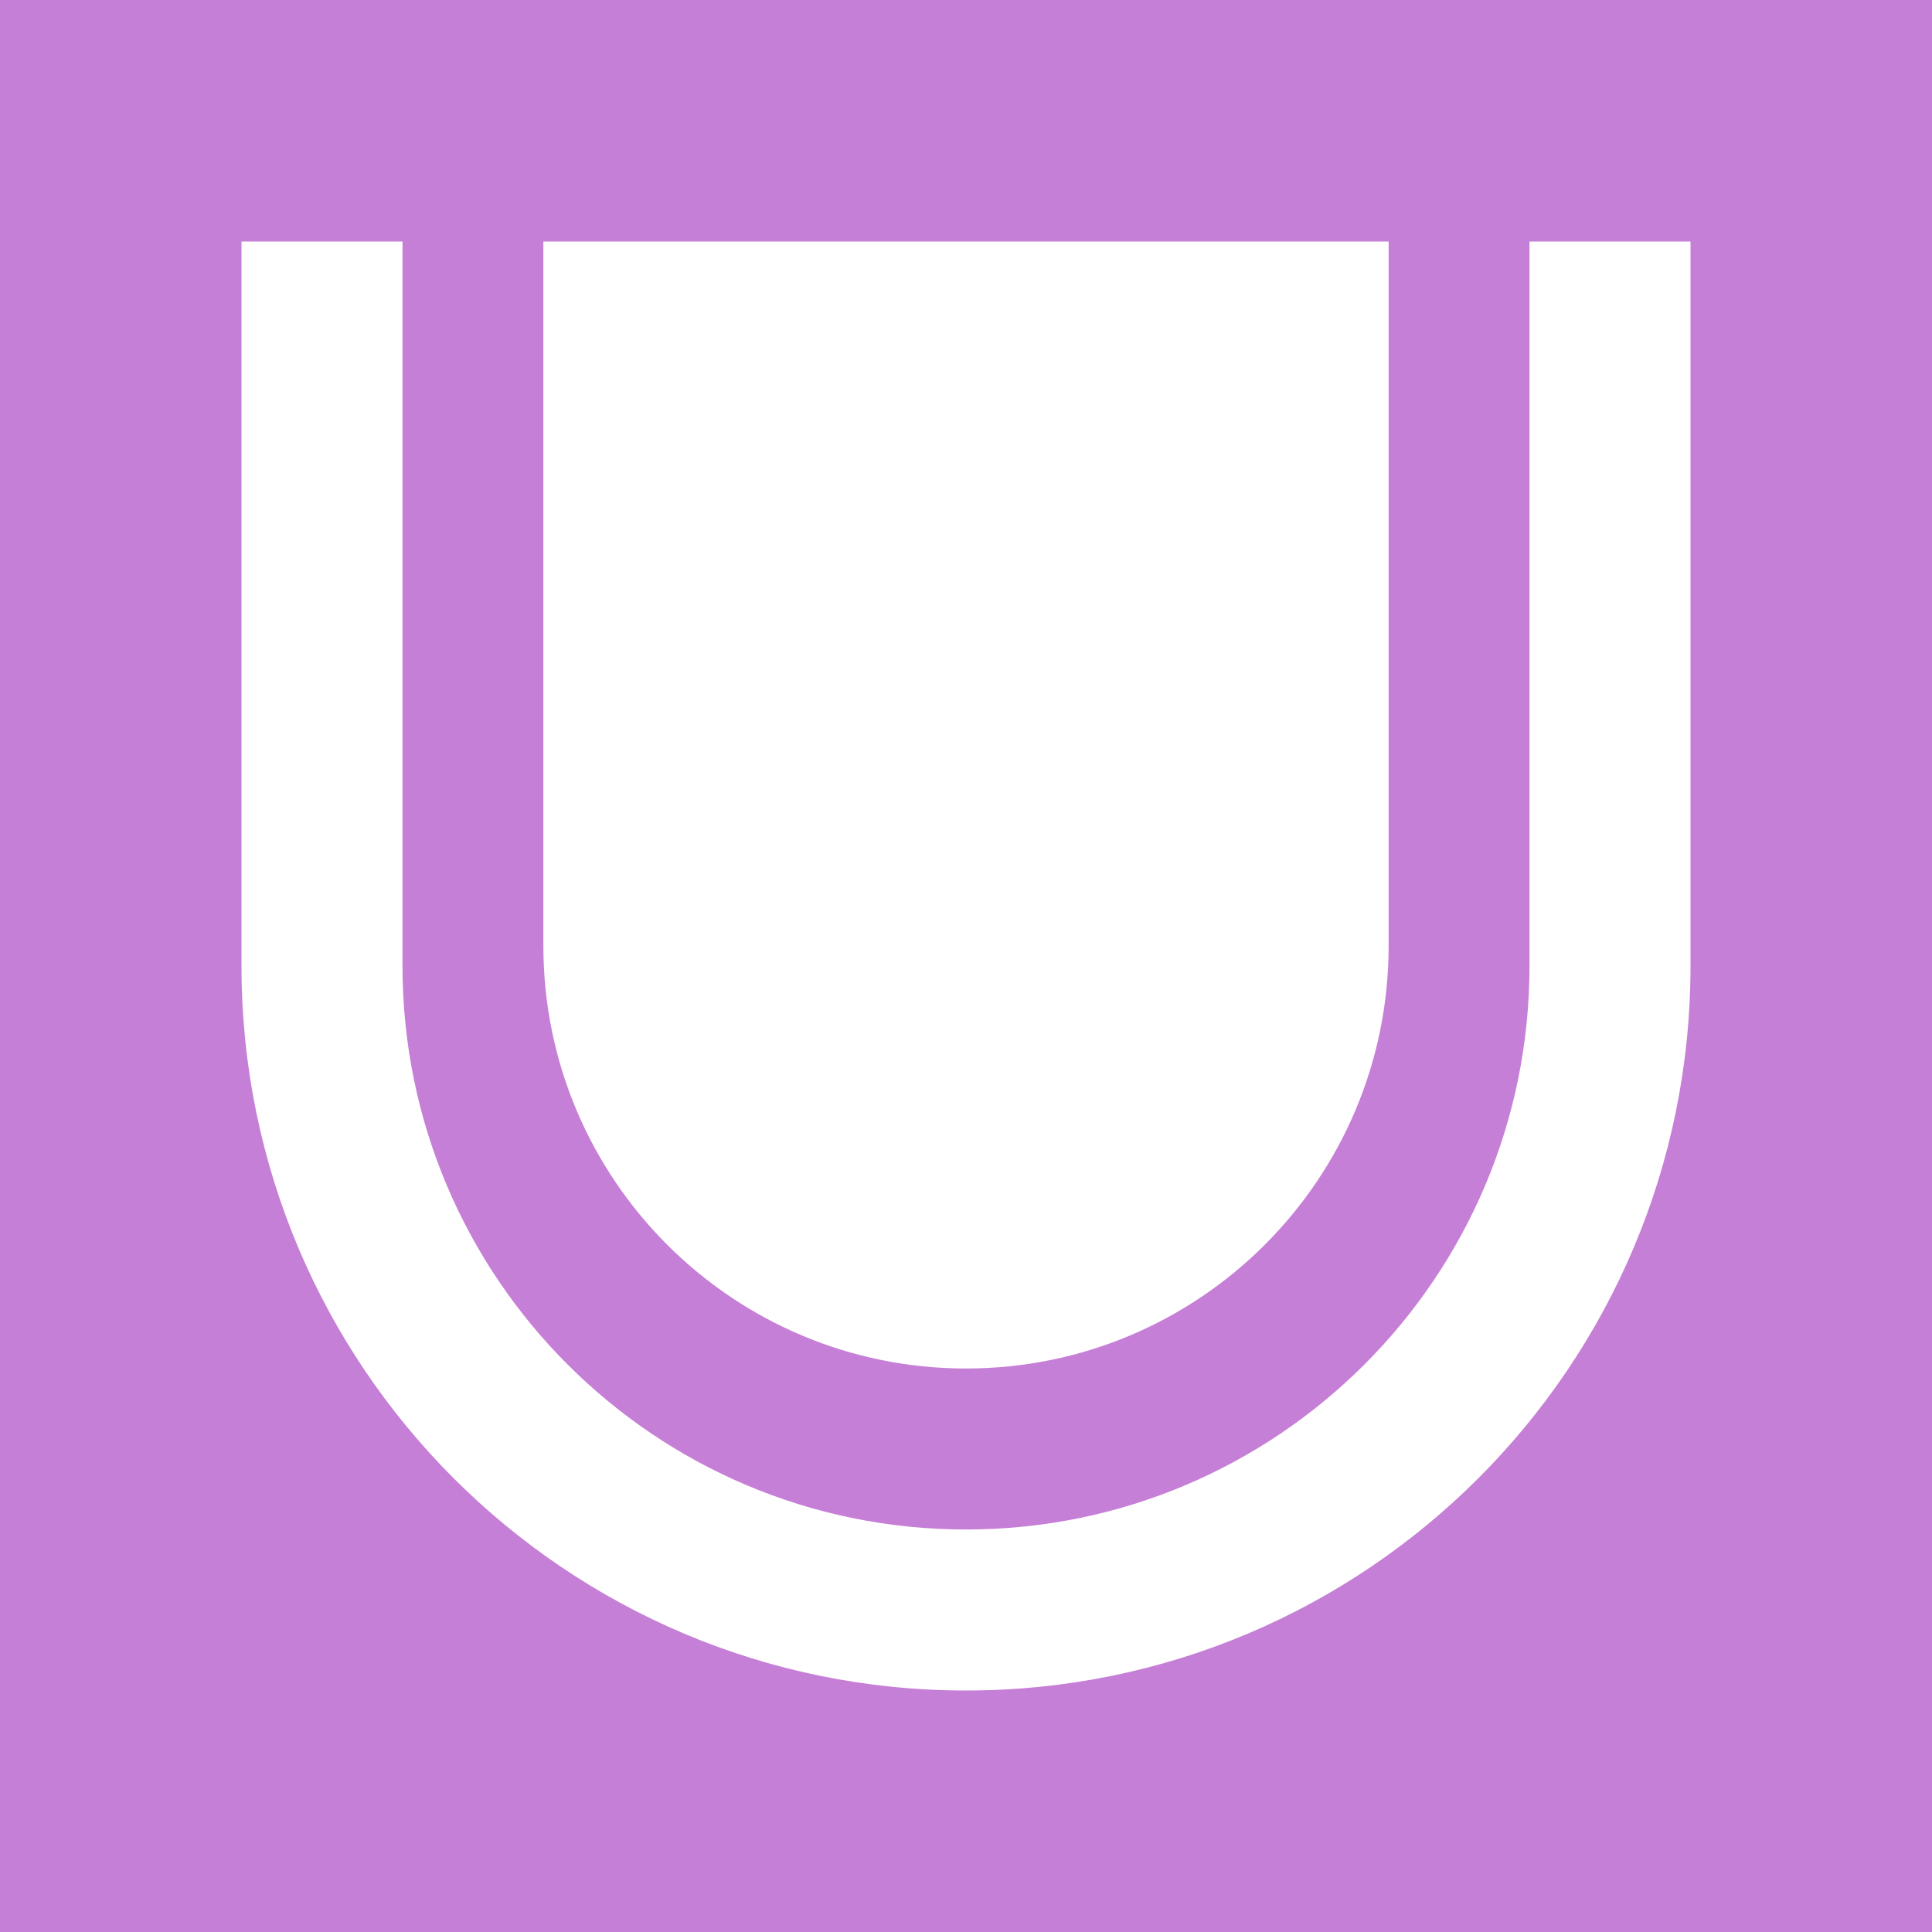
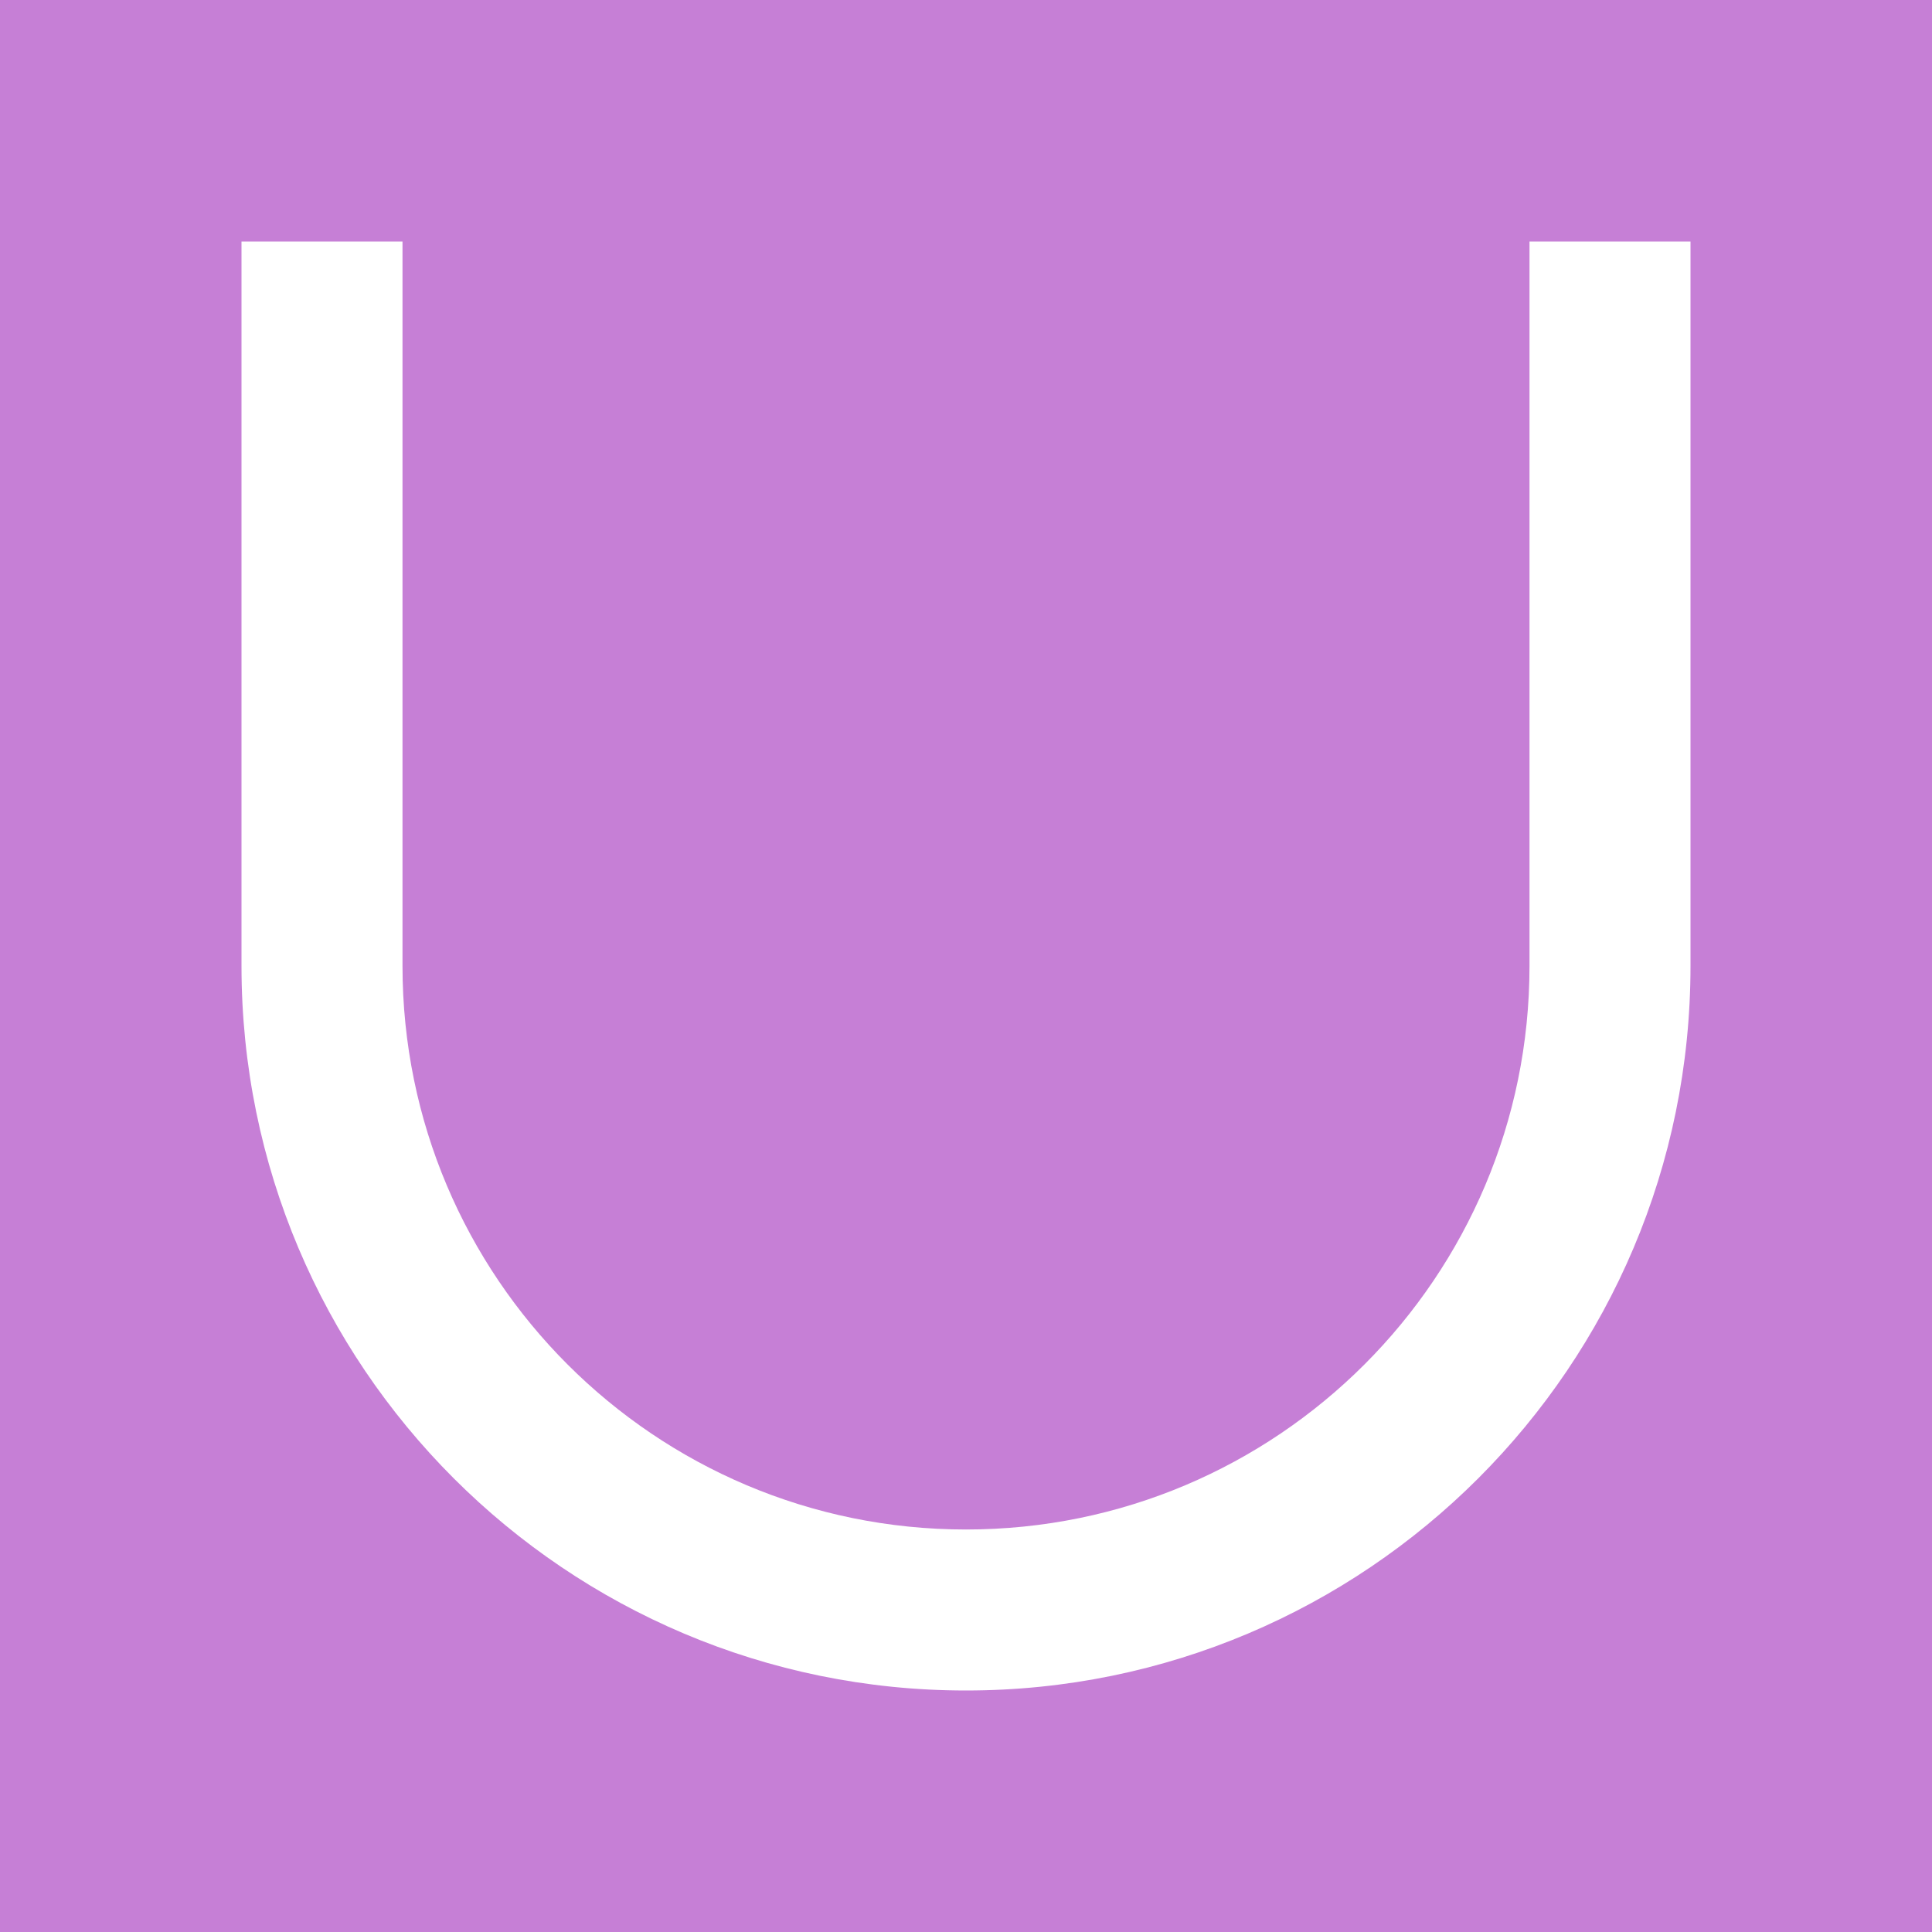
<svg xmlns="http://www.w3.org/2000/svg" width="36" height="36" viewBox="0 0 36 36" fill="none">
  <rect x="0" y="0" width="36" height="36" fill="#333333" stroke="none" />
  <rect width="36" height="36" transform="translate(36 36) rotate(-180)" fill="#C67FD6" />
-   <path d="M31.5 18C31.5 25.456 25.456 31.5 18 31.5C10.544 31.5 4.5 25.456 4.5 18L4.5 4.5L7.5 4.5L7.5 18C7.5 23.799 12.201 28.5 18 28.5C23.799 28.5 28.5 23.799 28.5 18L28.5 4.5L31.5 4.5L31.5 18Z" fill="white" />
-   <path d="M18 25.5C22.349 25.5 25.875 21.974 25.875 17.625L25.875 4.5L10.125 4.5L10.125 17.625C10.125 21.974 13.651 25.5 18 25.5Z" fill="white" />
+   <path d="M31.5 18C31.5 25.456 25.456 31.5 18 31.5C10.544 31.5 4.5 25.456 4.5 18L4.5 4.5L7.5 4.5L7.5 18C7.5 23.799 12.201 28.5 18 28.5C23.799 28.5 28.5 23.799 28.5 18L28.5 4.5L31.5 4.5Z" fill="white" />
</svg>